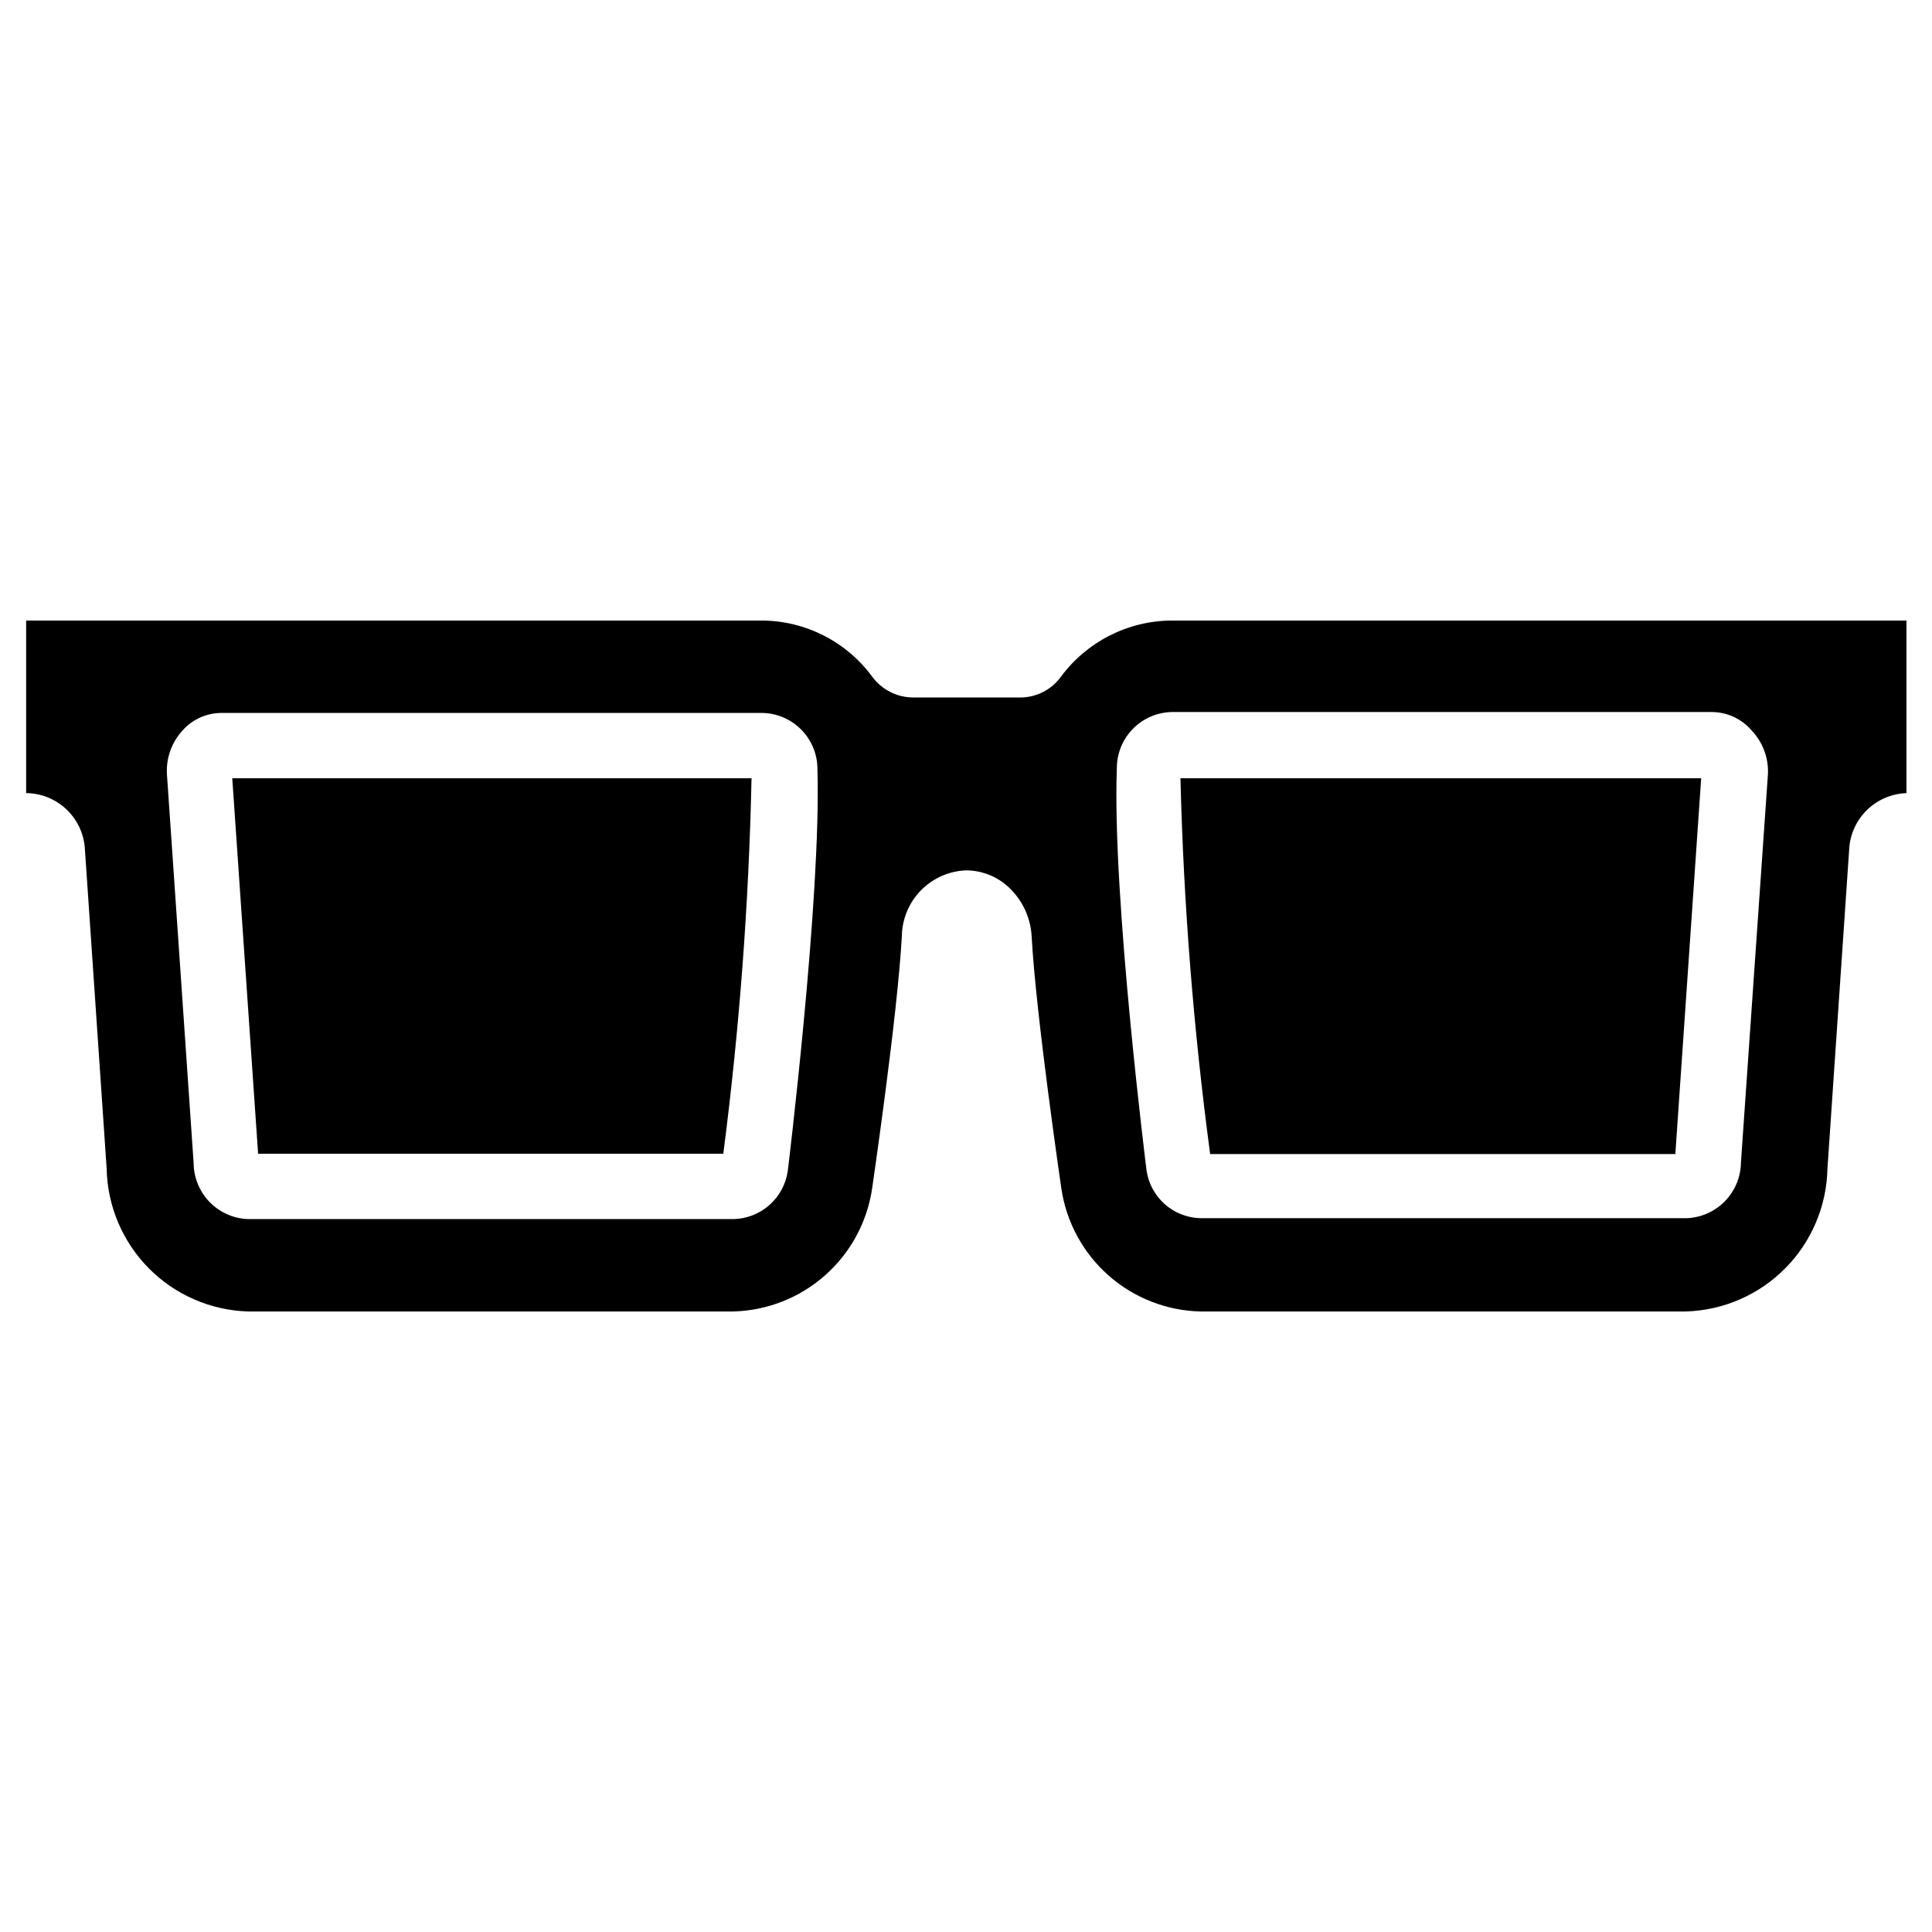
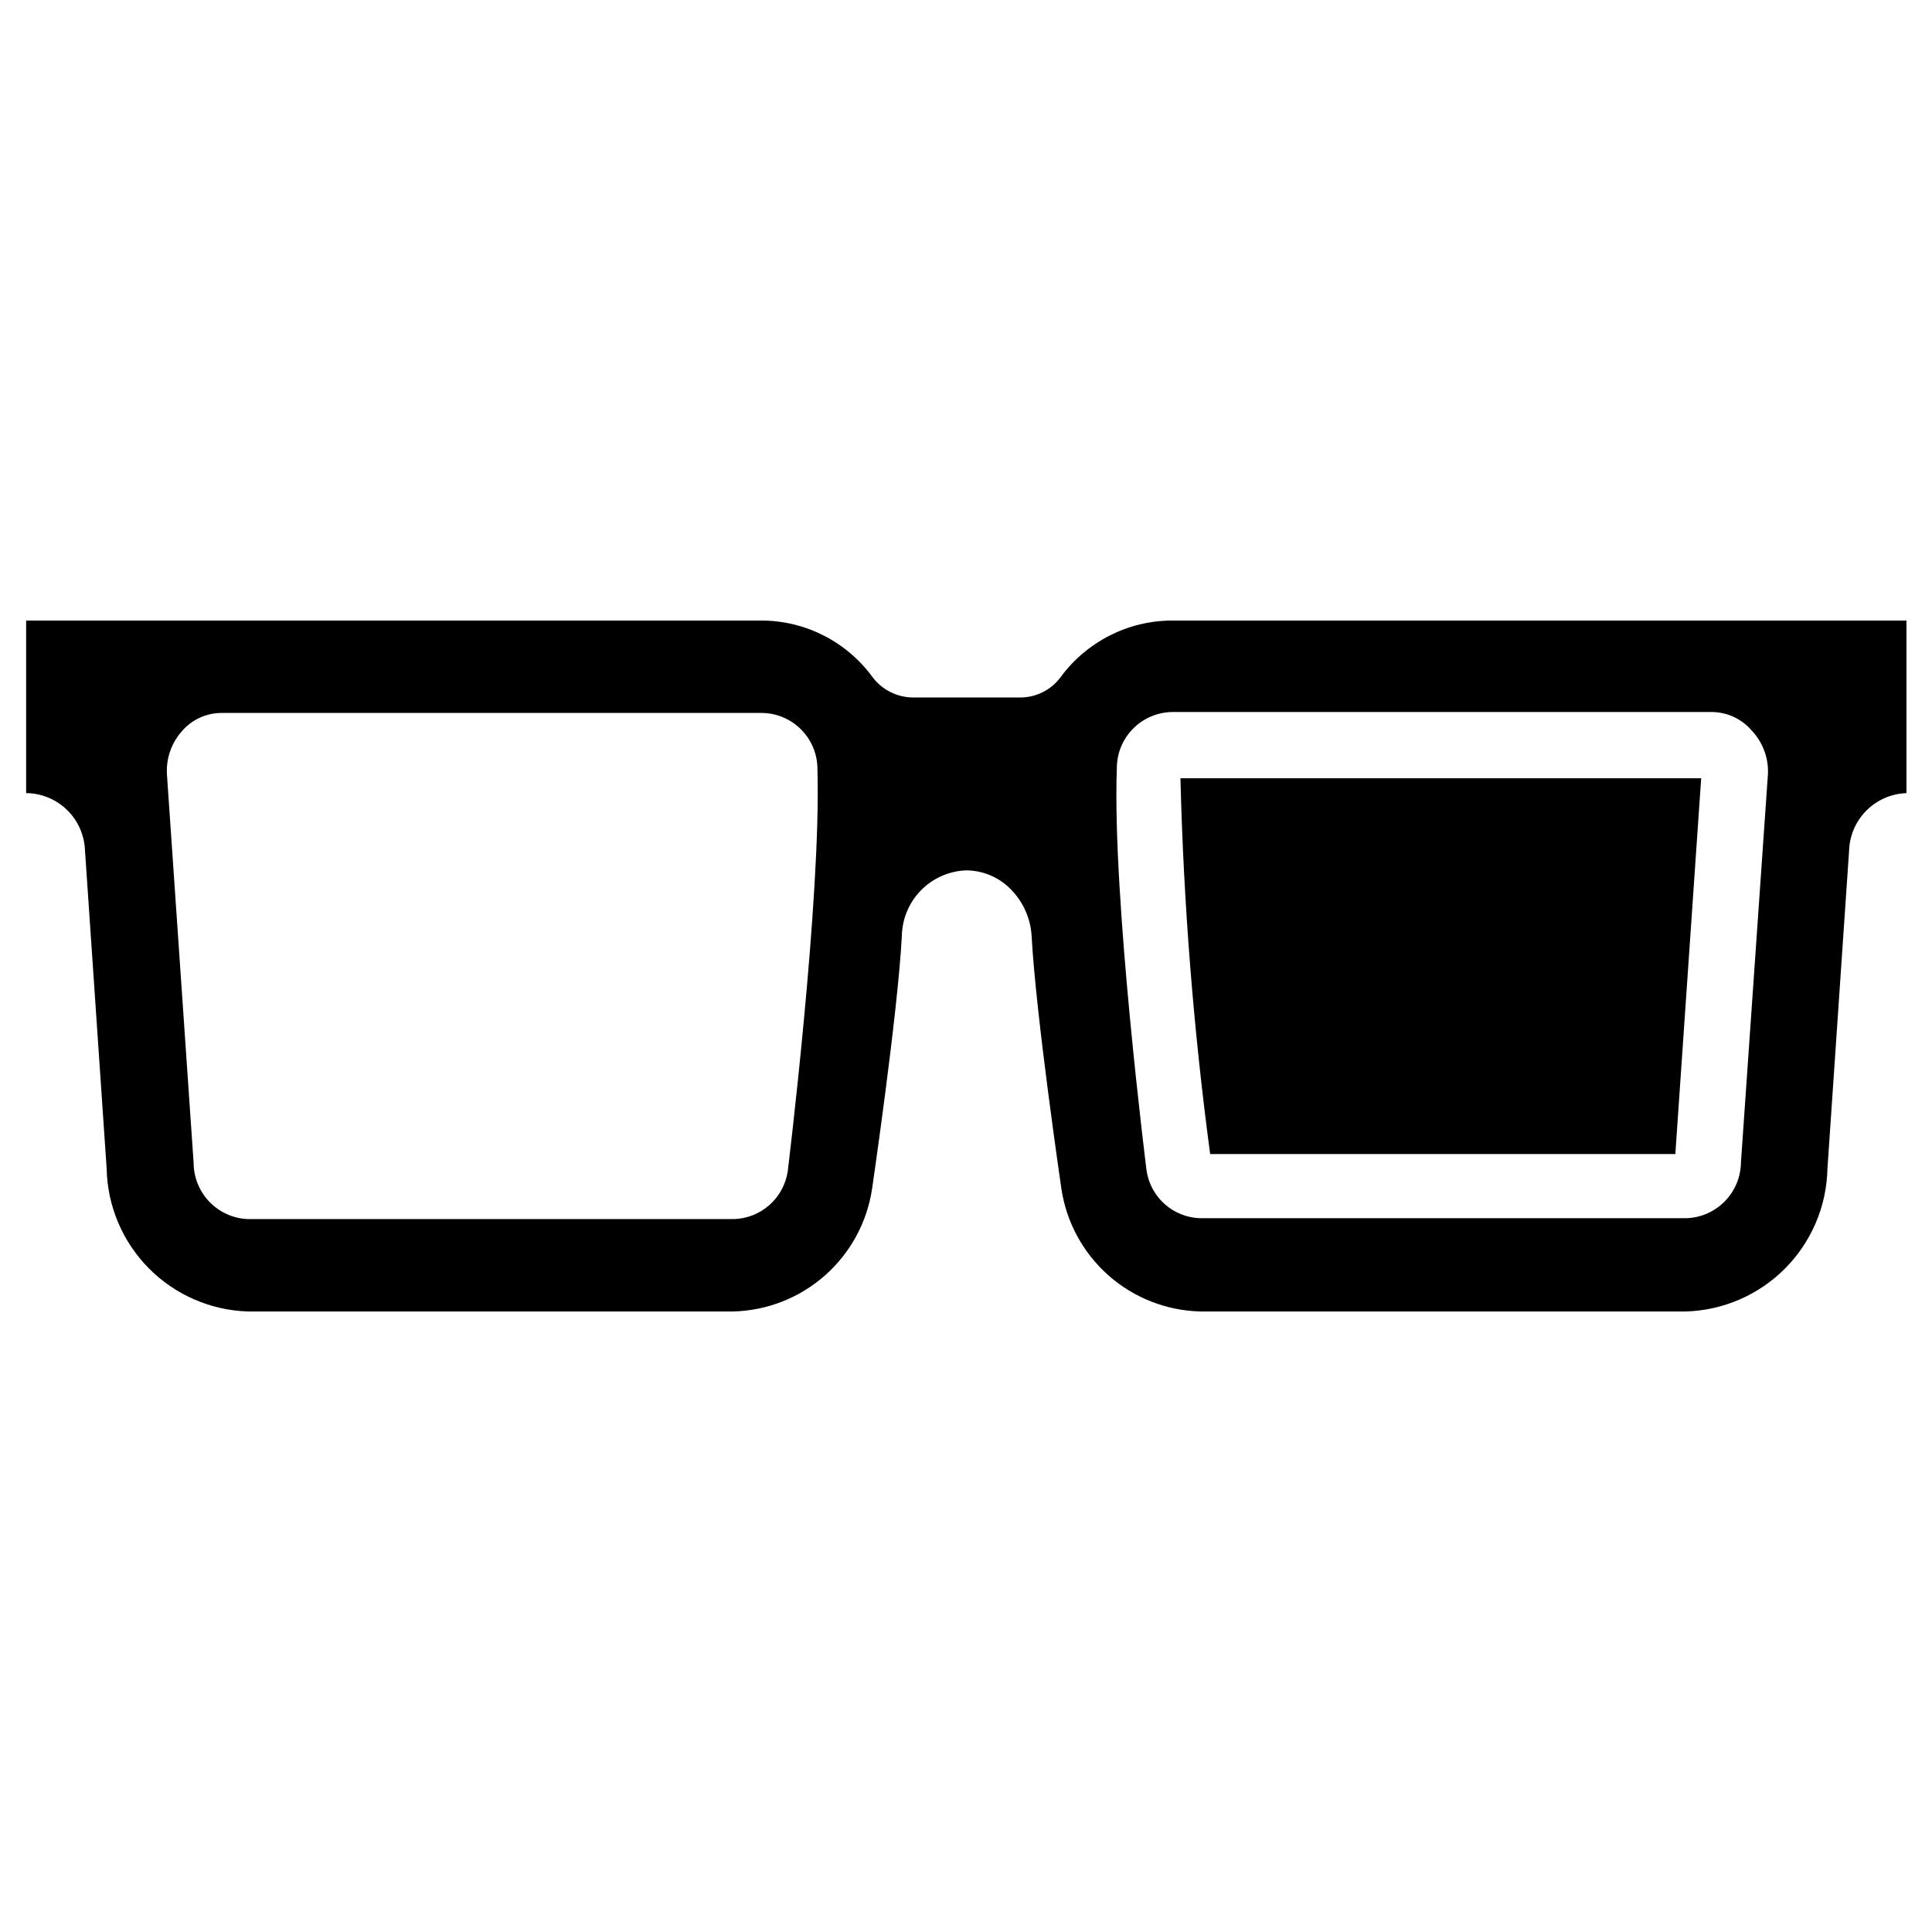
<svg xmlns="http://www.w3.org/2000/svg" fill="#000000" width="800px" height="800px" version="1.1" viewBox="144 144 512 512">
  <g>
-     <path d="m335.68 449.75h-123.28l-6.848-99.504h137.61c-0.711 33.277-3.207 66.492-7.481 99.504z" />
-     <path d="m594.83 350.25-6.848 99.582h-123.28c-4.414-33.027-7.043-66.27-7.871-99.582z" />
+     <path d="m594.83 350.25-6.848 99.582h-123.28c-4.414-33.027-7.043-66.27-7.871-99.582" />
    <path d="m454.47 308.45c-11.598 0.074-22.484 5.621-29.363 14.957-2.519 3.434-6.527 5.453-10.785 5.434h-28.258c-4.277 0.004-8.305-2.008-10.863-5.434-6.84-9.344-17.703-14.895-29.285-14.957h-194.99v45.738h0.395c3.973 0.137 7.746 1.77 10.566 4.574 2.816 2.801 4.473 6.566 4.629 10.539l5.746 84.387v0.004c0.195 9.91 4.195 19.367 11.168 26.418 6.977 7.047 16.391 11.145 26.301 11.445h128.55c8.996-0.219 17.629-3.609 24.367-9.574 6.742-5.961 11.16-14.113 12.473-23.016 0 0 6.769-46.129 7.871-66.832l0.004-0.004c0.055-4.535 1.852-8.875 5.016-12.129 3.164-3.25 7.453-5.164 11.988-5.344 4.477 0.008 8.766 1.824 11.887 5.035 3.293 3.336 5.25 7.758 5.508 12.438 1.102 20.703 7.871 66.832 7.871 66.832l0.004 0.004c1.312 8.902 5.731 17.055 12.473 23.016 6.738 5.965 15.371 9.355 24.367 9.574h128.55c9.938-0.262 19.391-4.344 26.398-11.395 7.008-7.051 11.031-16.531 11.23-26.469l5.746-84.387v-0.004c0.156-3.973 1.809-7.738 4.625-10.539 2.82-2.805 6.594-4.438 10.566-4.574v-45.738zm-101.71 145.95c-0.516 3.445-2.223 6.602-4.824 8.918-2.606 2.316-5.941 3.644-9.422 3.754h-128.79c-3.844-0.141-7.484-1.758-10.168-4.512-2.68-2.758-4.199-6.441-4.238-10.285l-7.086-103.2h0.004c-0.215-4.125 1.199-8.164 3.934-11.258 2.613-3.074 6.438-4.856 10.473-4.879h143.27c3.934 0.039 7.688 1.637 10.445 4.441 2.758 2.801 4.297 6.582 4.273 10.516 1.023 34.008-7.871 106.51-7.871 106.51zm252.61-2.363c-0.039 3.859-1.566 7.555-4.266 10.312s-6.359 4.367-10.219 4.488h-128.79c-3.488-0.094-6.832-1.418-9.438-3.734-2.609-2.32-4.312-5.488-4.812-8.941 0 0-9.133-72.5-7.871-106.51-0.023-3.891 1.48-7.637 4.191-10.434 2.707-2.797 6.402-4.418 10.293-4.523h143.19c4.059 0.016 7.914 1.797 10.551 4.883 2.938 3.086 4.5 7.234 4.328 11.492z" />
  </g>
</svg>